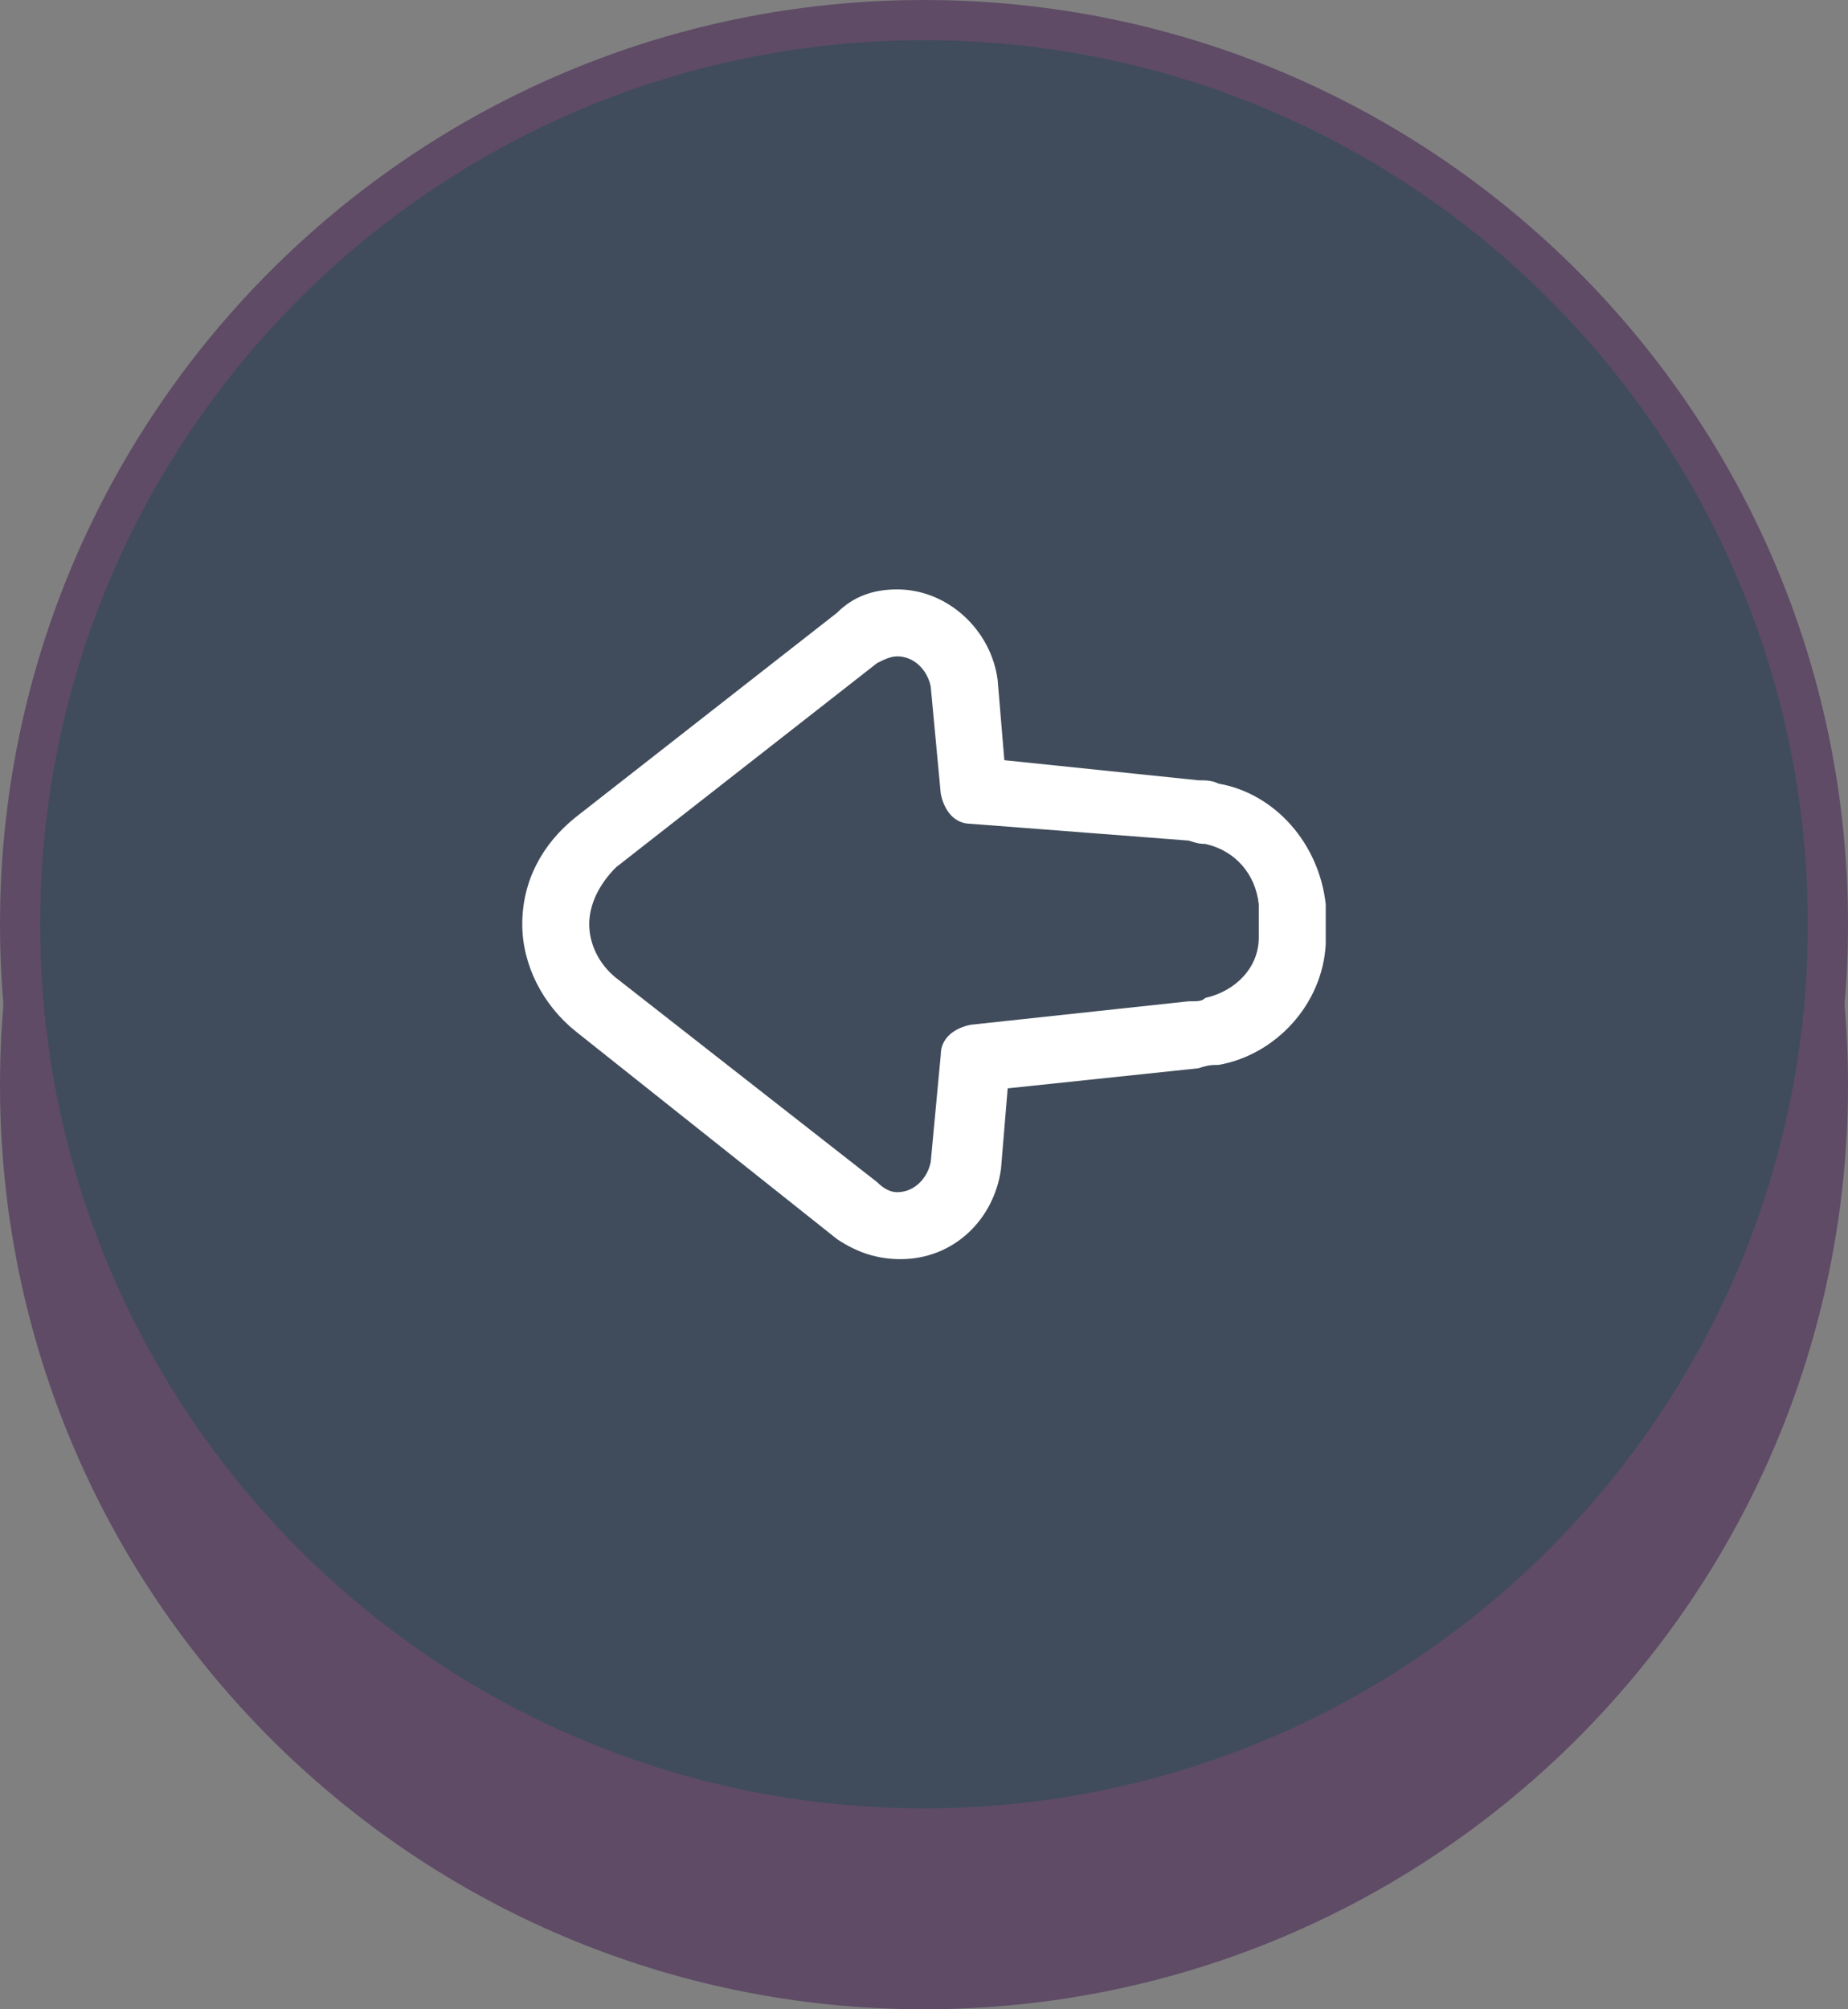
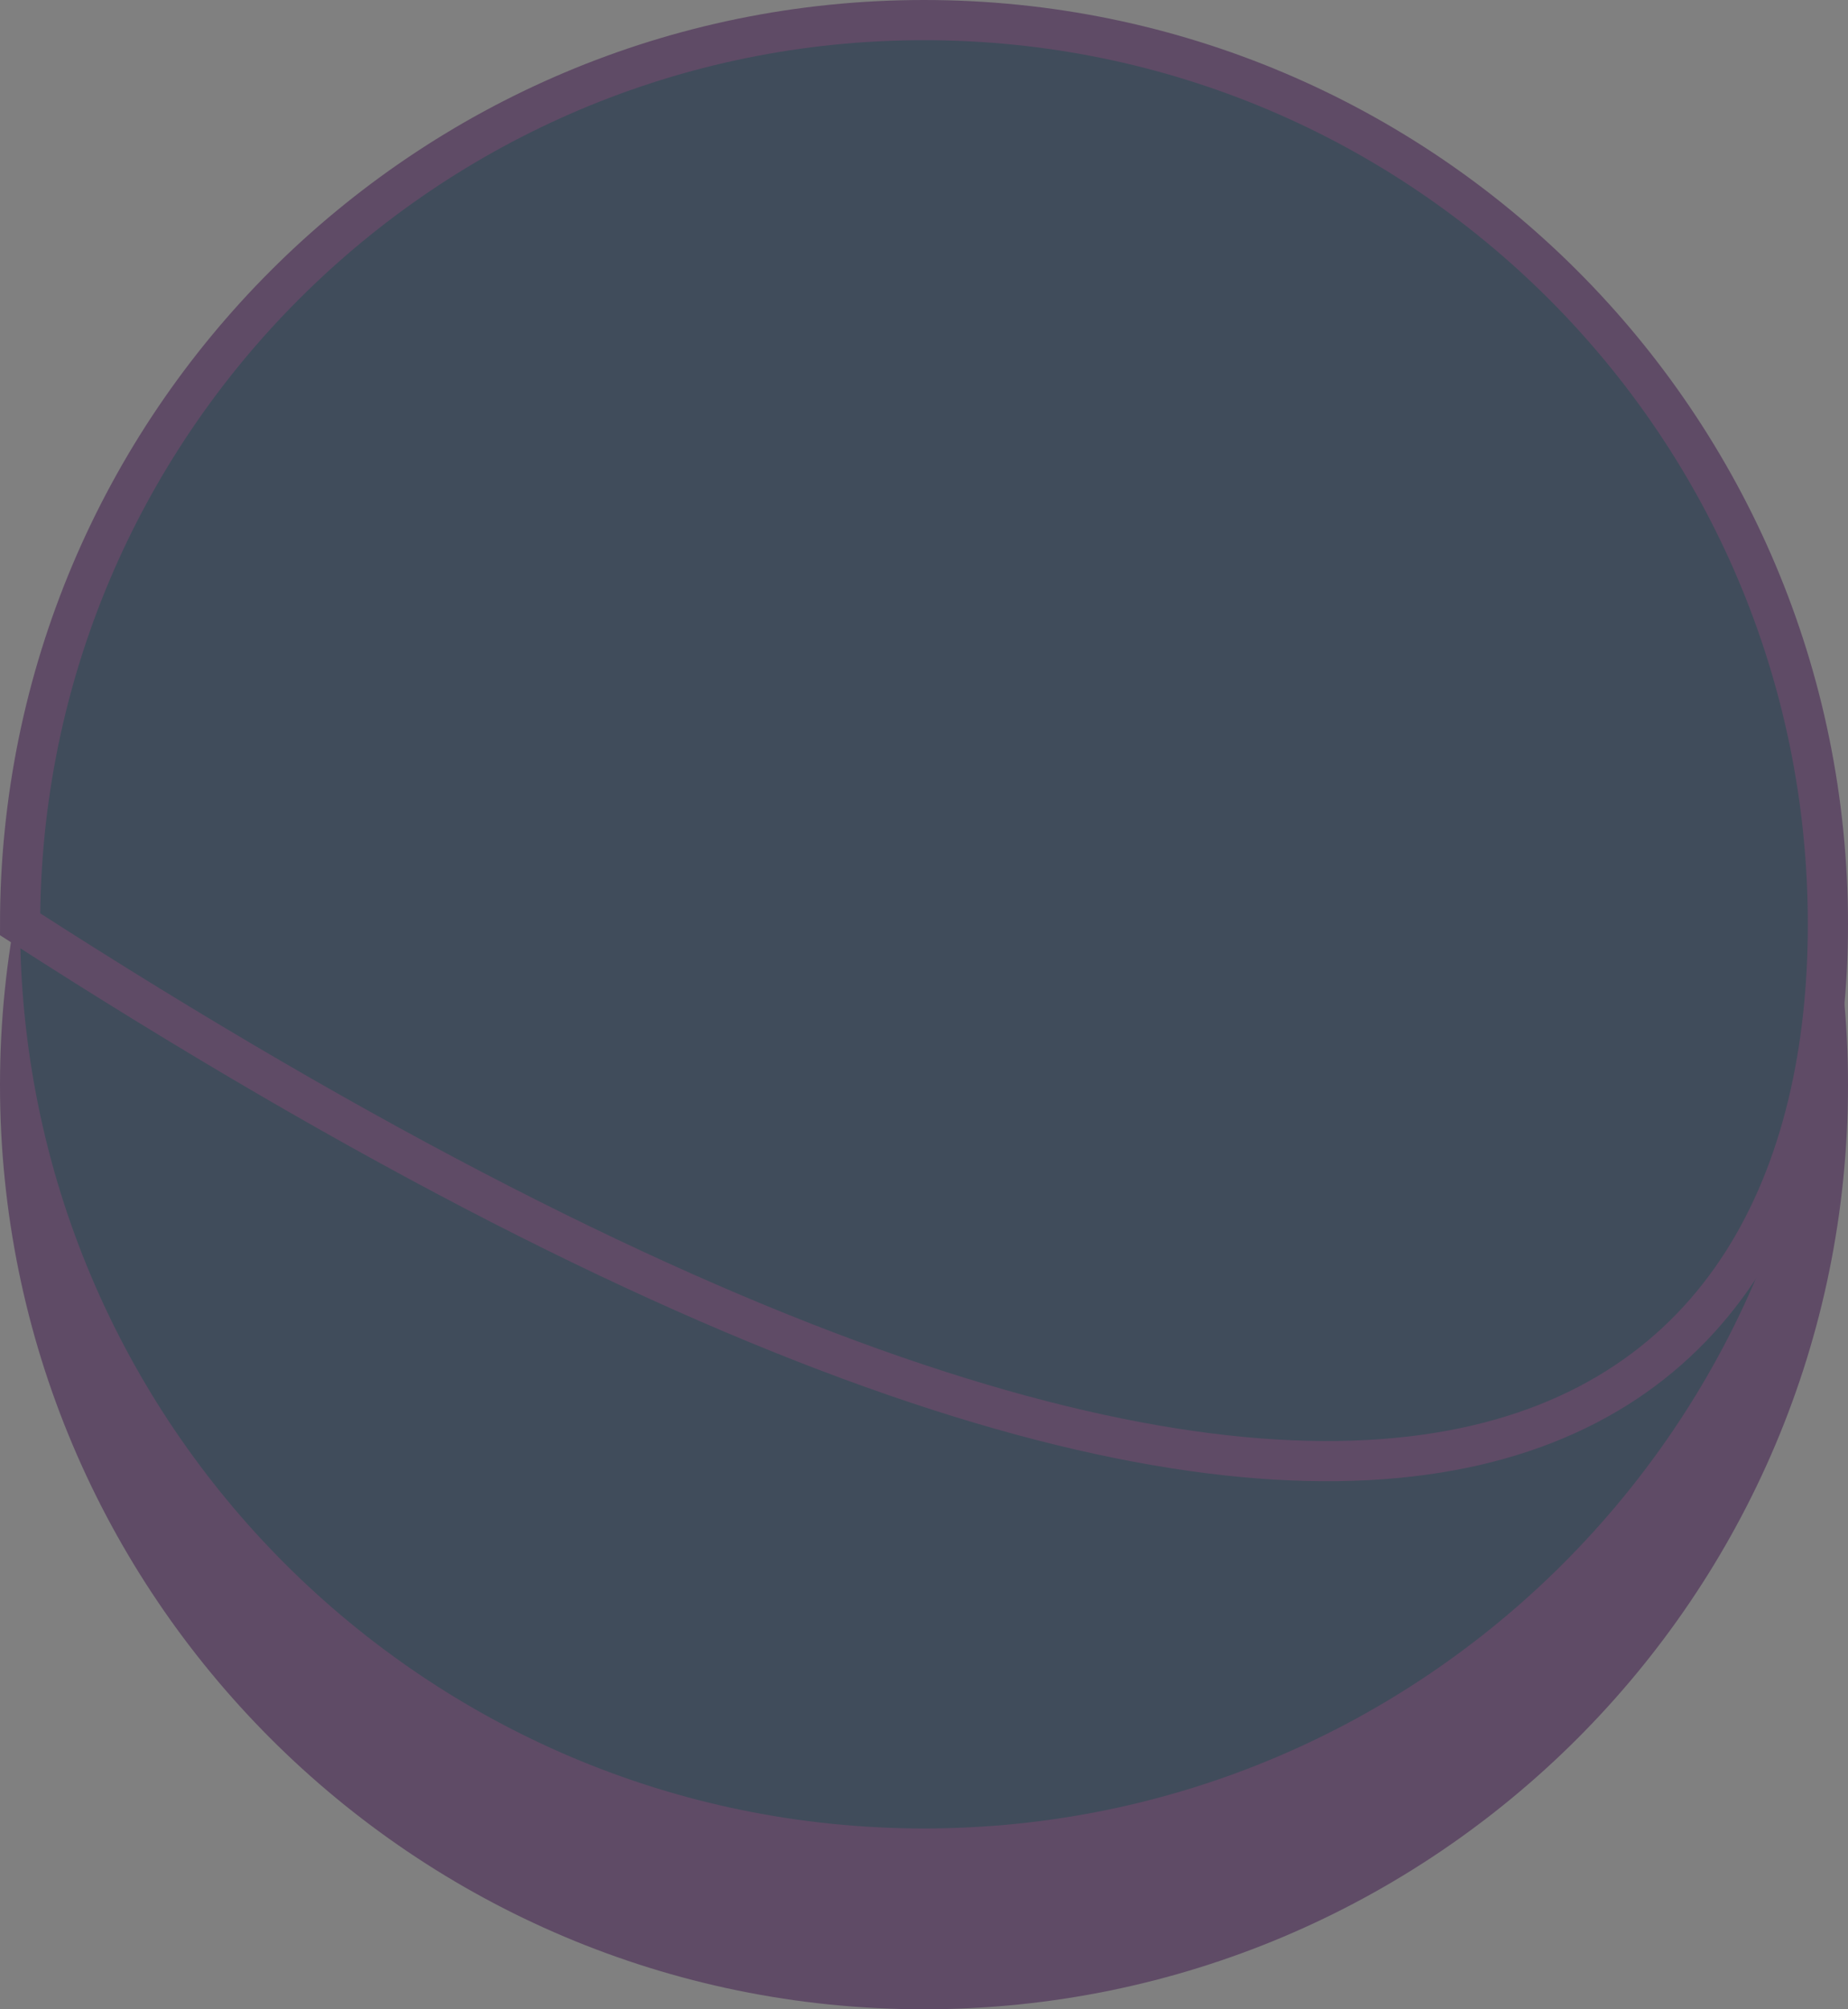
<svg xmlns="http://www.w3.org/2000/svg" width="46" height="50" viewBox="0 0 46 50" fill="none">
  <rect x="0" y="0" width="46" height="50" fill="#808080" stroke="none" />
  <g clip-path="url(#clip0_6414_14)">
    <path d="M23 50C10.297 50 0 39.703 0 27C0 14.297 10.297 4 23 4C35.703 4 46 14.297 46 27C46 39.703 35.703 50 23 50Z" fill="#5F4B66" />
    <path d="M45.5 23C45.5 10.574 35.426 0.5 23 0.5C10.574 0.5 0.5 10.574 0.5 23C0.5 35.426 10.574 45.5 23 45.5C35.426 45.5 45.5 35.426 45.5 23Z" fill="#404C5B" />
-     <path d="M45.5 23C45.5 10.574 35.426 0.5 23 0.5C10.574 0.5 0.5 10.574 0.5 23C0.5 35.426 10.574 45.5 23 45.5C35.426 45.5 45.5 35.426 45.5 23Z" stroke="#5F4B66" />
-     <path fill-rule="evenodd" clip-rule="evenodd" d="M14.667 23C14.667 23.5 14.917 24 15.333 24.333L21.833 29.417C22 29.583 22.167 29.667 22.333 29.667C22.75 29.667 23.083 29.333 23.167 28.917L23.417 26.25C23.417 25.833 23.75 25.583 24.167 25.5L29.583 24.917C29.833 24.917 29.917 24.917 30 24.833C30.75 24.667 31.333 24.083 31.333 23.333C31.333 23.25 31.333 23.167 31.333 22.917C31.333 22.667 31.333 22.583 31.333 22.5C31.25 21.75 30.75 21.167 30 21C29.917 21 29.833 21 29.583 20.917L24.167 20.5C23.75 20.5 23.5 20.167 23.417 19.75L23.167 17.083C23.083 16.667 22.75 16.333 22.333 16.333C22.167 16.333 22 16.417 21.833 16.5L15.333 21.583C14.917 22 14.667 22.5 14.667 23ZM14.333 25.667C13.5 25 13 24 13 23C13 21.917 13.5 21 14.333 20.333L20.833 15.25C21.25 14.833 21.75 14.667 22.333 14.667C23.583 14.667 24.667 15.667 24.833 16.917L25 18.917L29.833 19.417C30 19.417 30.167 19.417 30.333 19.5C31.75 19.75 32.833 21 33 22.5V23V23.5C32.917 25 31.75 26.25 30.333 26.5C30.167 26.5 30.083 26.5 29.833 26.583L25.083 27.083L24.917 29.083C24.75 30.333 23.75 31.333 22.417 31.333C21.833 31.333 21.333 31.167 20.833 30.833L14.333 25.667Z" fill="white" />
+     <path d="M45.5 23C45.5 10.574 35.426 0.5 23 0.5C10.574 0.5 0.5 10.574 0.5 23C35.426 45.5 45.5 35.426 45.5 23Z" stroke="#5F4B66" />
  </g>
  <defs>
    <clipPath id="clip0_6414_14">
      <rect width="46" height="50" fill="white" transform="matrix(-1 0 0 1 46 0)" />
    </clipPath>
  </defs>
</svg>